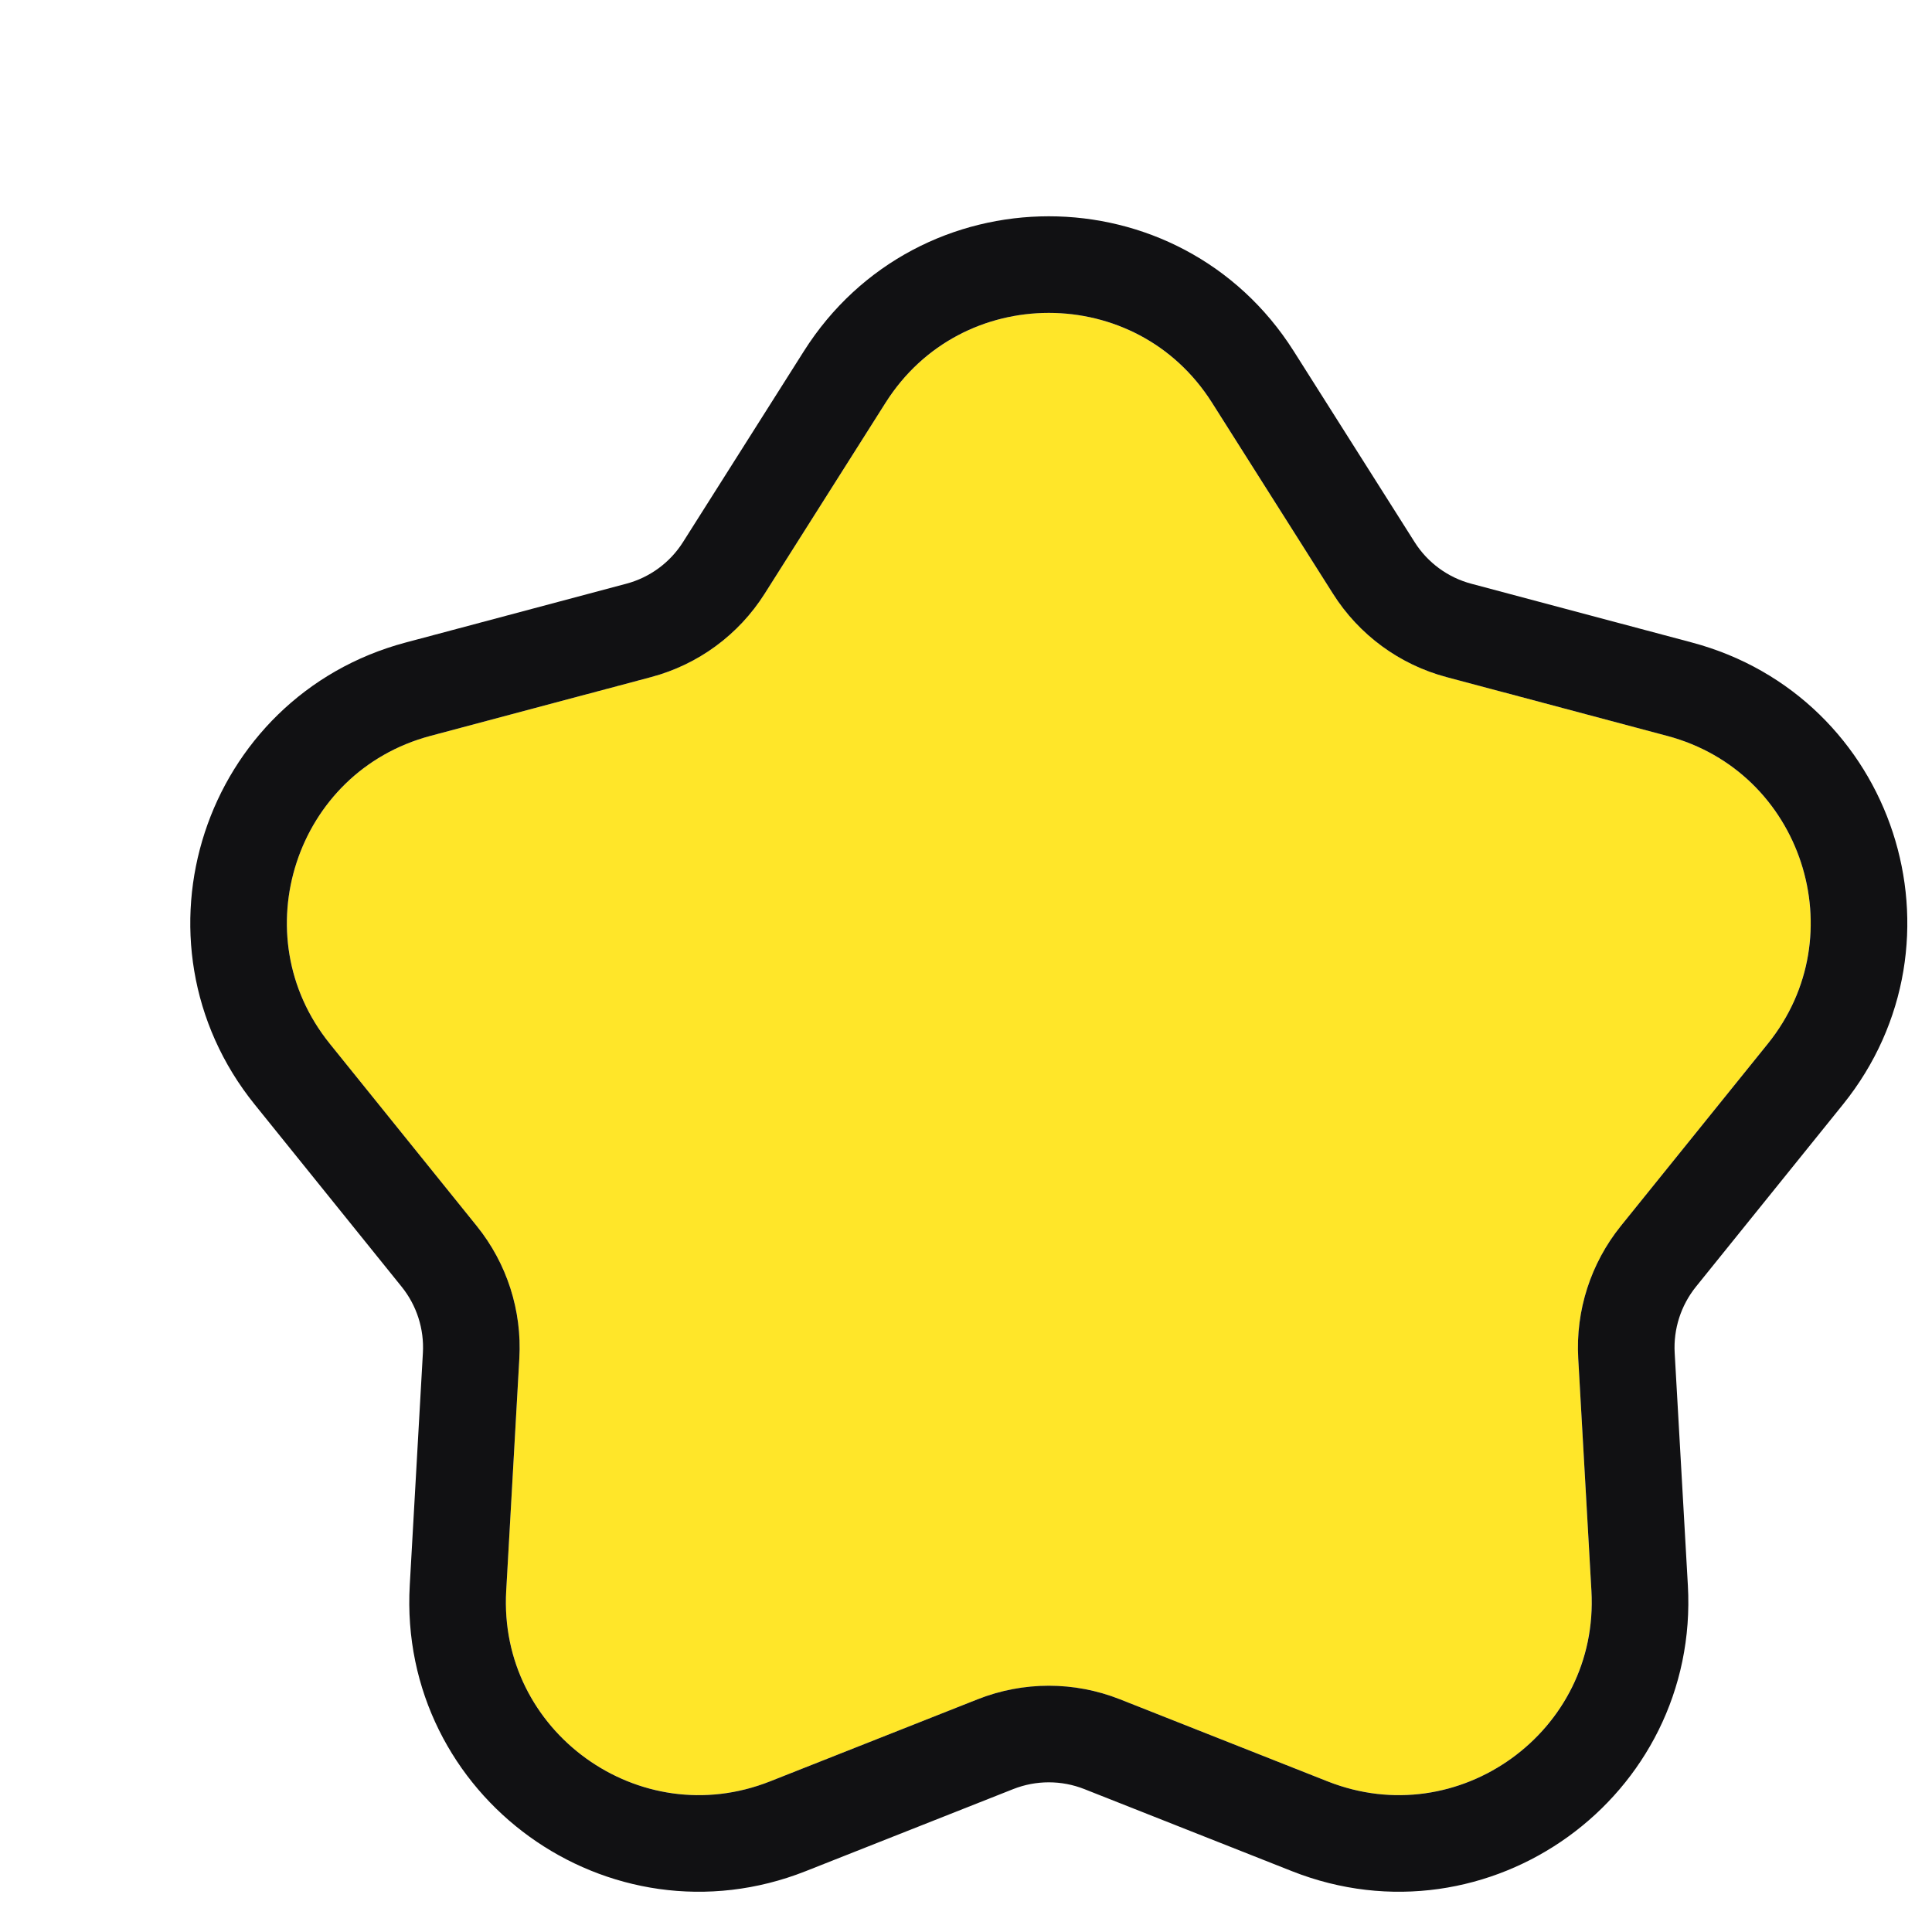
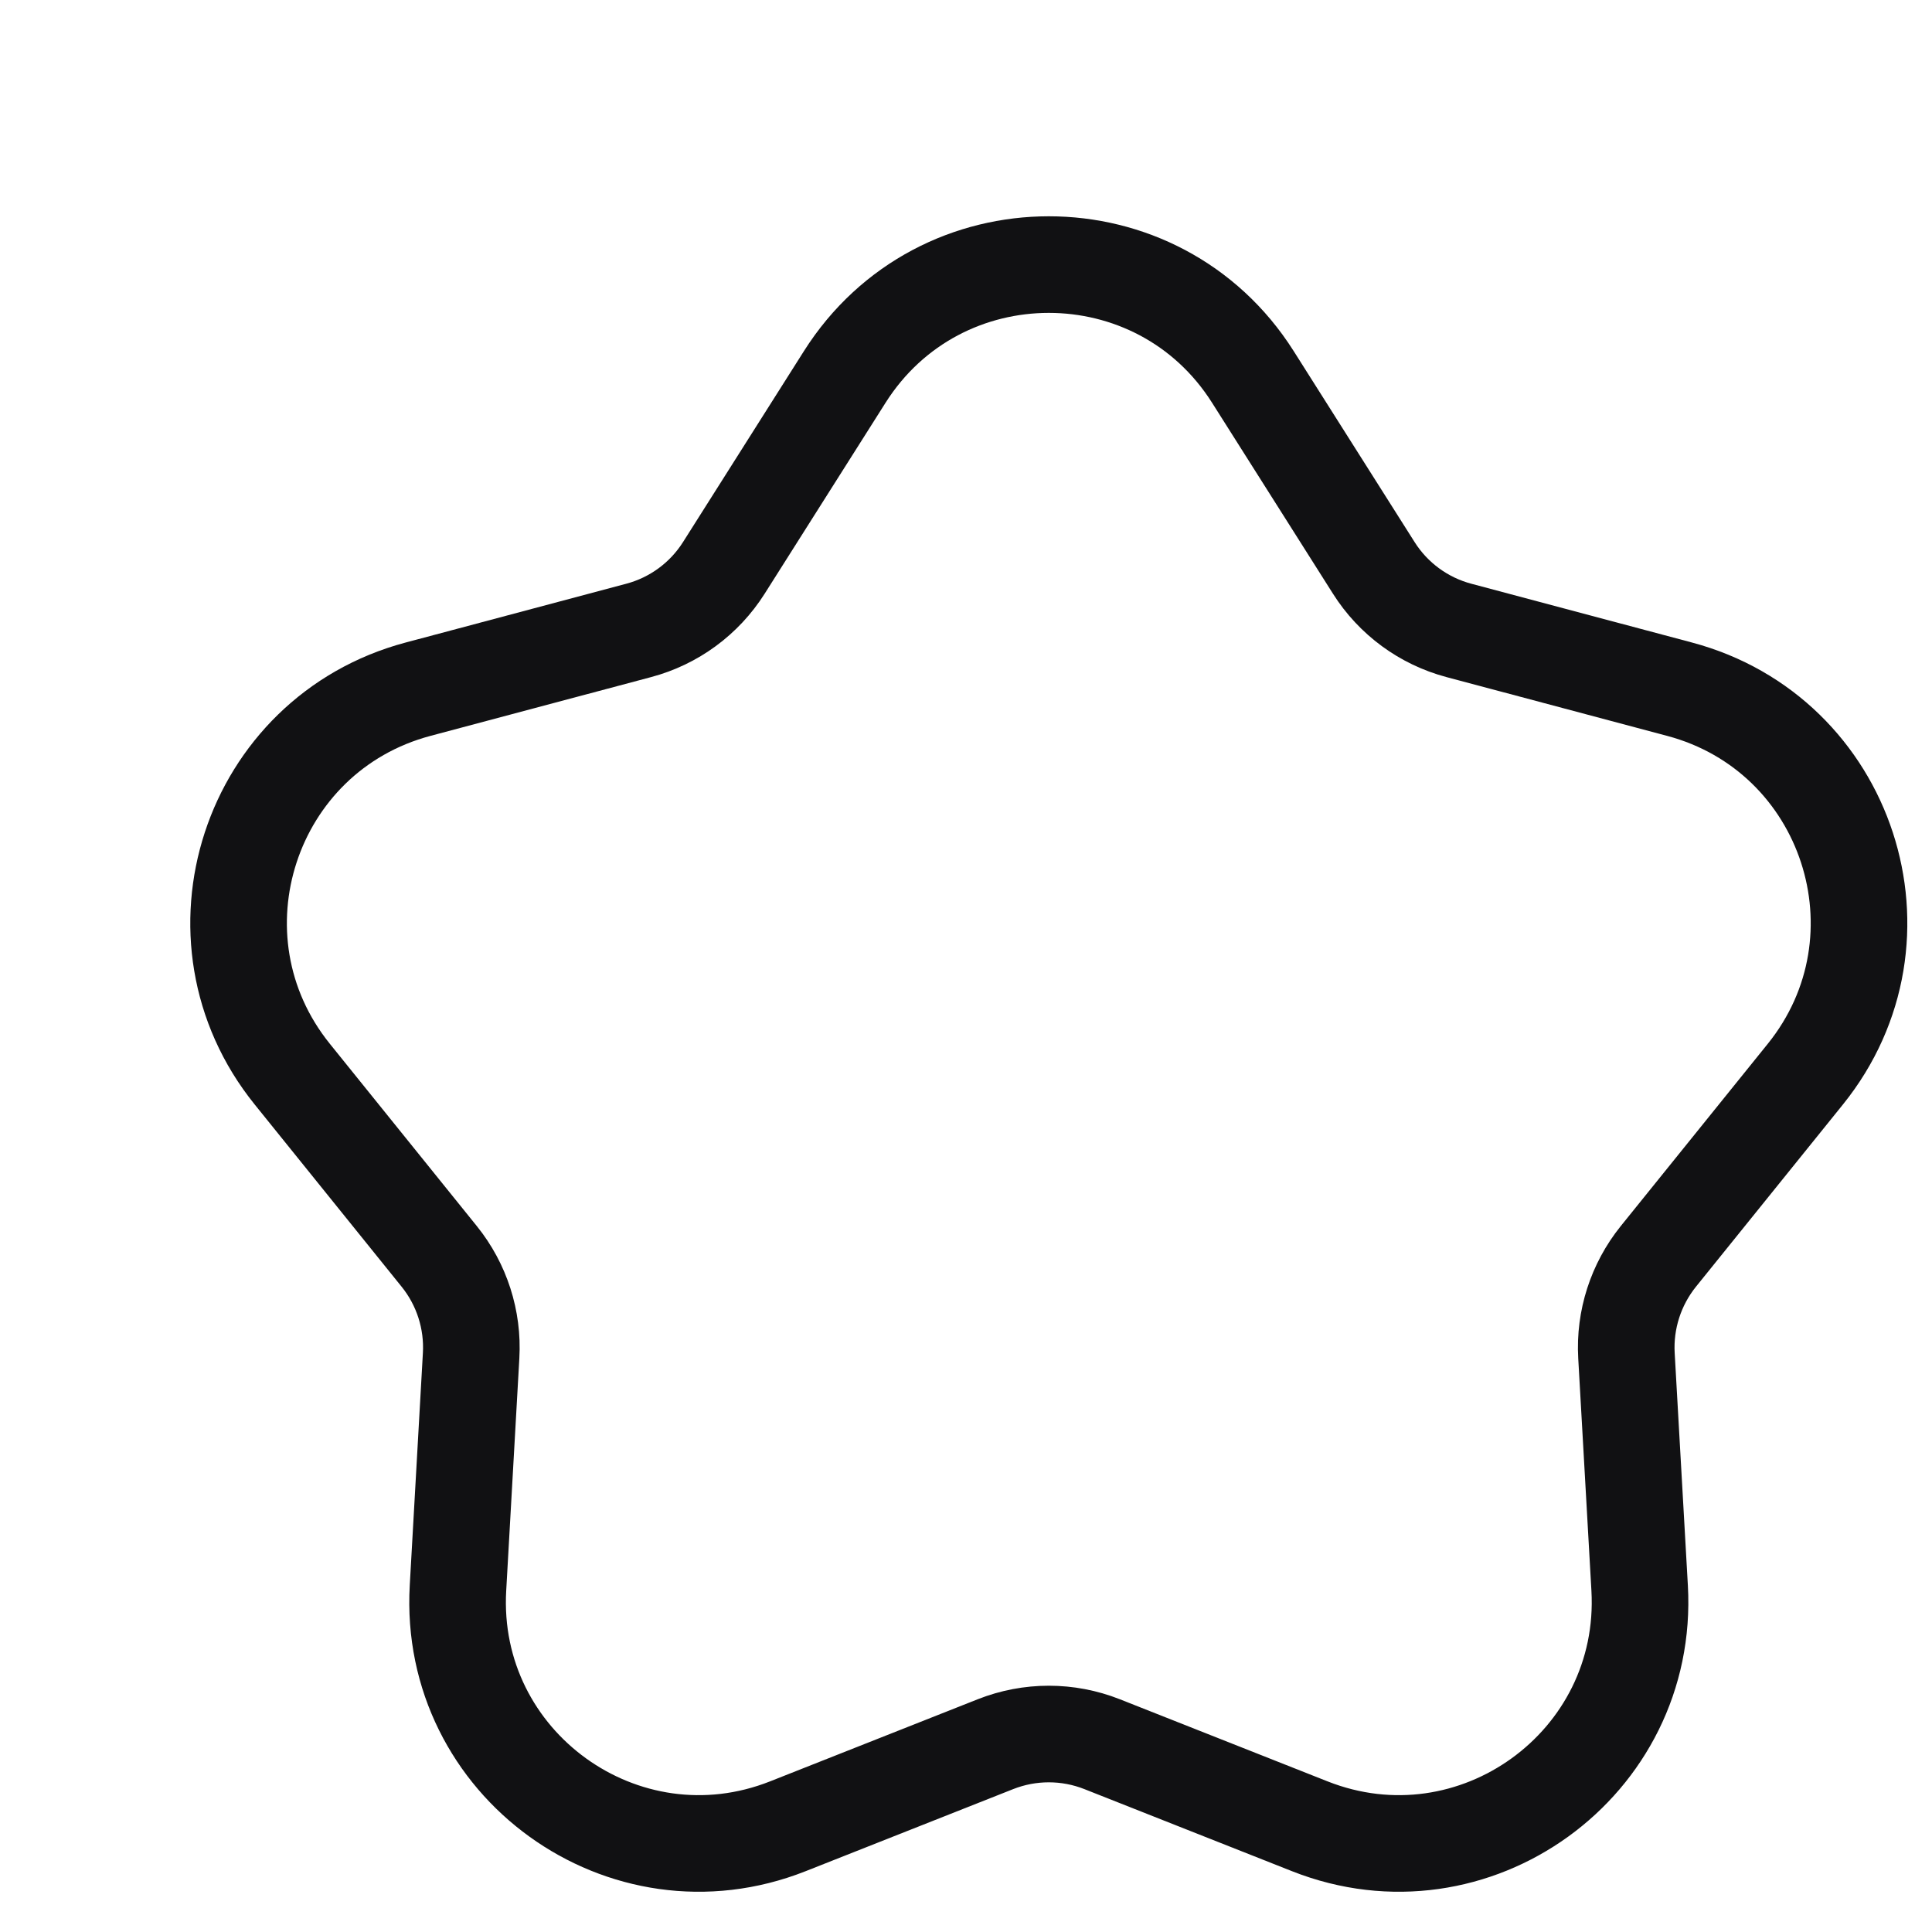
<svg xmlns="http://www.w3.org/2000/svg" width="40" height="40" viewBox="0 0 40 40" fill="none">
  <g filter="url(#filter0_d_5146_22947)">
-     <path d="M16.335 5.338C17.905 2.858 21.523 2.858 23.094 5.338L25.598 9.293C26.136 10.143 26.975 10.759 27.948 11.018L32.516 12.235C35.313 12.98 36.417 16.358 34.599 18.611L31.556 22.386C30.933 23.157 30.62 24.133 30.676 25.123L30.948 29.935C31.113 32.85 28.2 34.954 25.485 33.881L21.185 32.181C20.24 31.808 19.189 31.808 18.244 32.181L13.944 33.881C11.228 34.954 8.315 32.85 8.48 29.935L8.753 25.123C8.809 24.133 8.495 23.157 7.873 22.386L4.829 18.611C3.012 16.358 4.116 12.98 6.913 12.235L11.481 11.018C12.453 10.759 13.292 10.143 13.831 9.293L16.335 5.338Z" fill="#FFE629" />
    <path d="M23.939 4.803C21.976 1.703 17.453 1.703 15.49 4.803L12.986 8.758C12.582 9.396 11.953 9.858 11.223 10.052L6.656 11.269C3.159 12.2 1.779 16.422 4.051 19.239L7.094 23.013C7.561 23.592 7.796 24.324 7.754 25.066L7.482 29.878C7.275 33.523 10.917 36.153 14.312 34.811L18.611 33.111C19.32 32.831 20.109 32.831 20.817 33.111L25.117 34.811C28.512 36.153 32.153 33.523 31.947 29.878L31.674 25.066C31.632 24.324 31.868 23.592 32.334 23.013L35.378 19.239C37.649 16.422 36.27 12.2 32.773 11.269L28.205 10.052C27.476 9.858 26.846 9.396 26.443 8.758L23.939 4.803Z" stroke="#111113" stroke-width="2" />
  </g>
  <defs>
    <filter id="filter0_d_5146_22947" x="1.939" y="1.478" width="37.551" height="37.69" filterUnits="userSpaceOnUse" color-interpolation-filters="sRGB">
      <feFlood flood-opacity="0" result="BackgroundImageFix" />
      <feColorMatrix in="SourceAlpha" type="matrix" values="0 0 0 0 0 0 0 0 0 0 0 0 0 0 0 0 0 0 127 0" result="hardAlpha" />
      <feOffset dx="2" dy="3" />
      <feComposite in2="hardAlpha" operator="out" />
      <feColorMatrix type="matrix" values="0 0 0 0 0.067 0 0 0 0 0.067 0 0 0 0 0.075 0 0 0 1 0" />
      <feBlend mode="normal" in2="BackgroundImageFix" result="effect1_dropShadow_5146_22947" />
      <feBlend mode="normal" in="SourceGraphic" in2="effect1_dropShadow_5146_22947" result="shape" />
    </filter>
  </defs>
</svg>